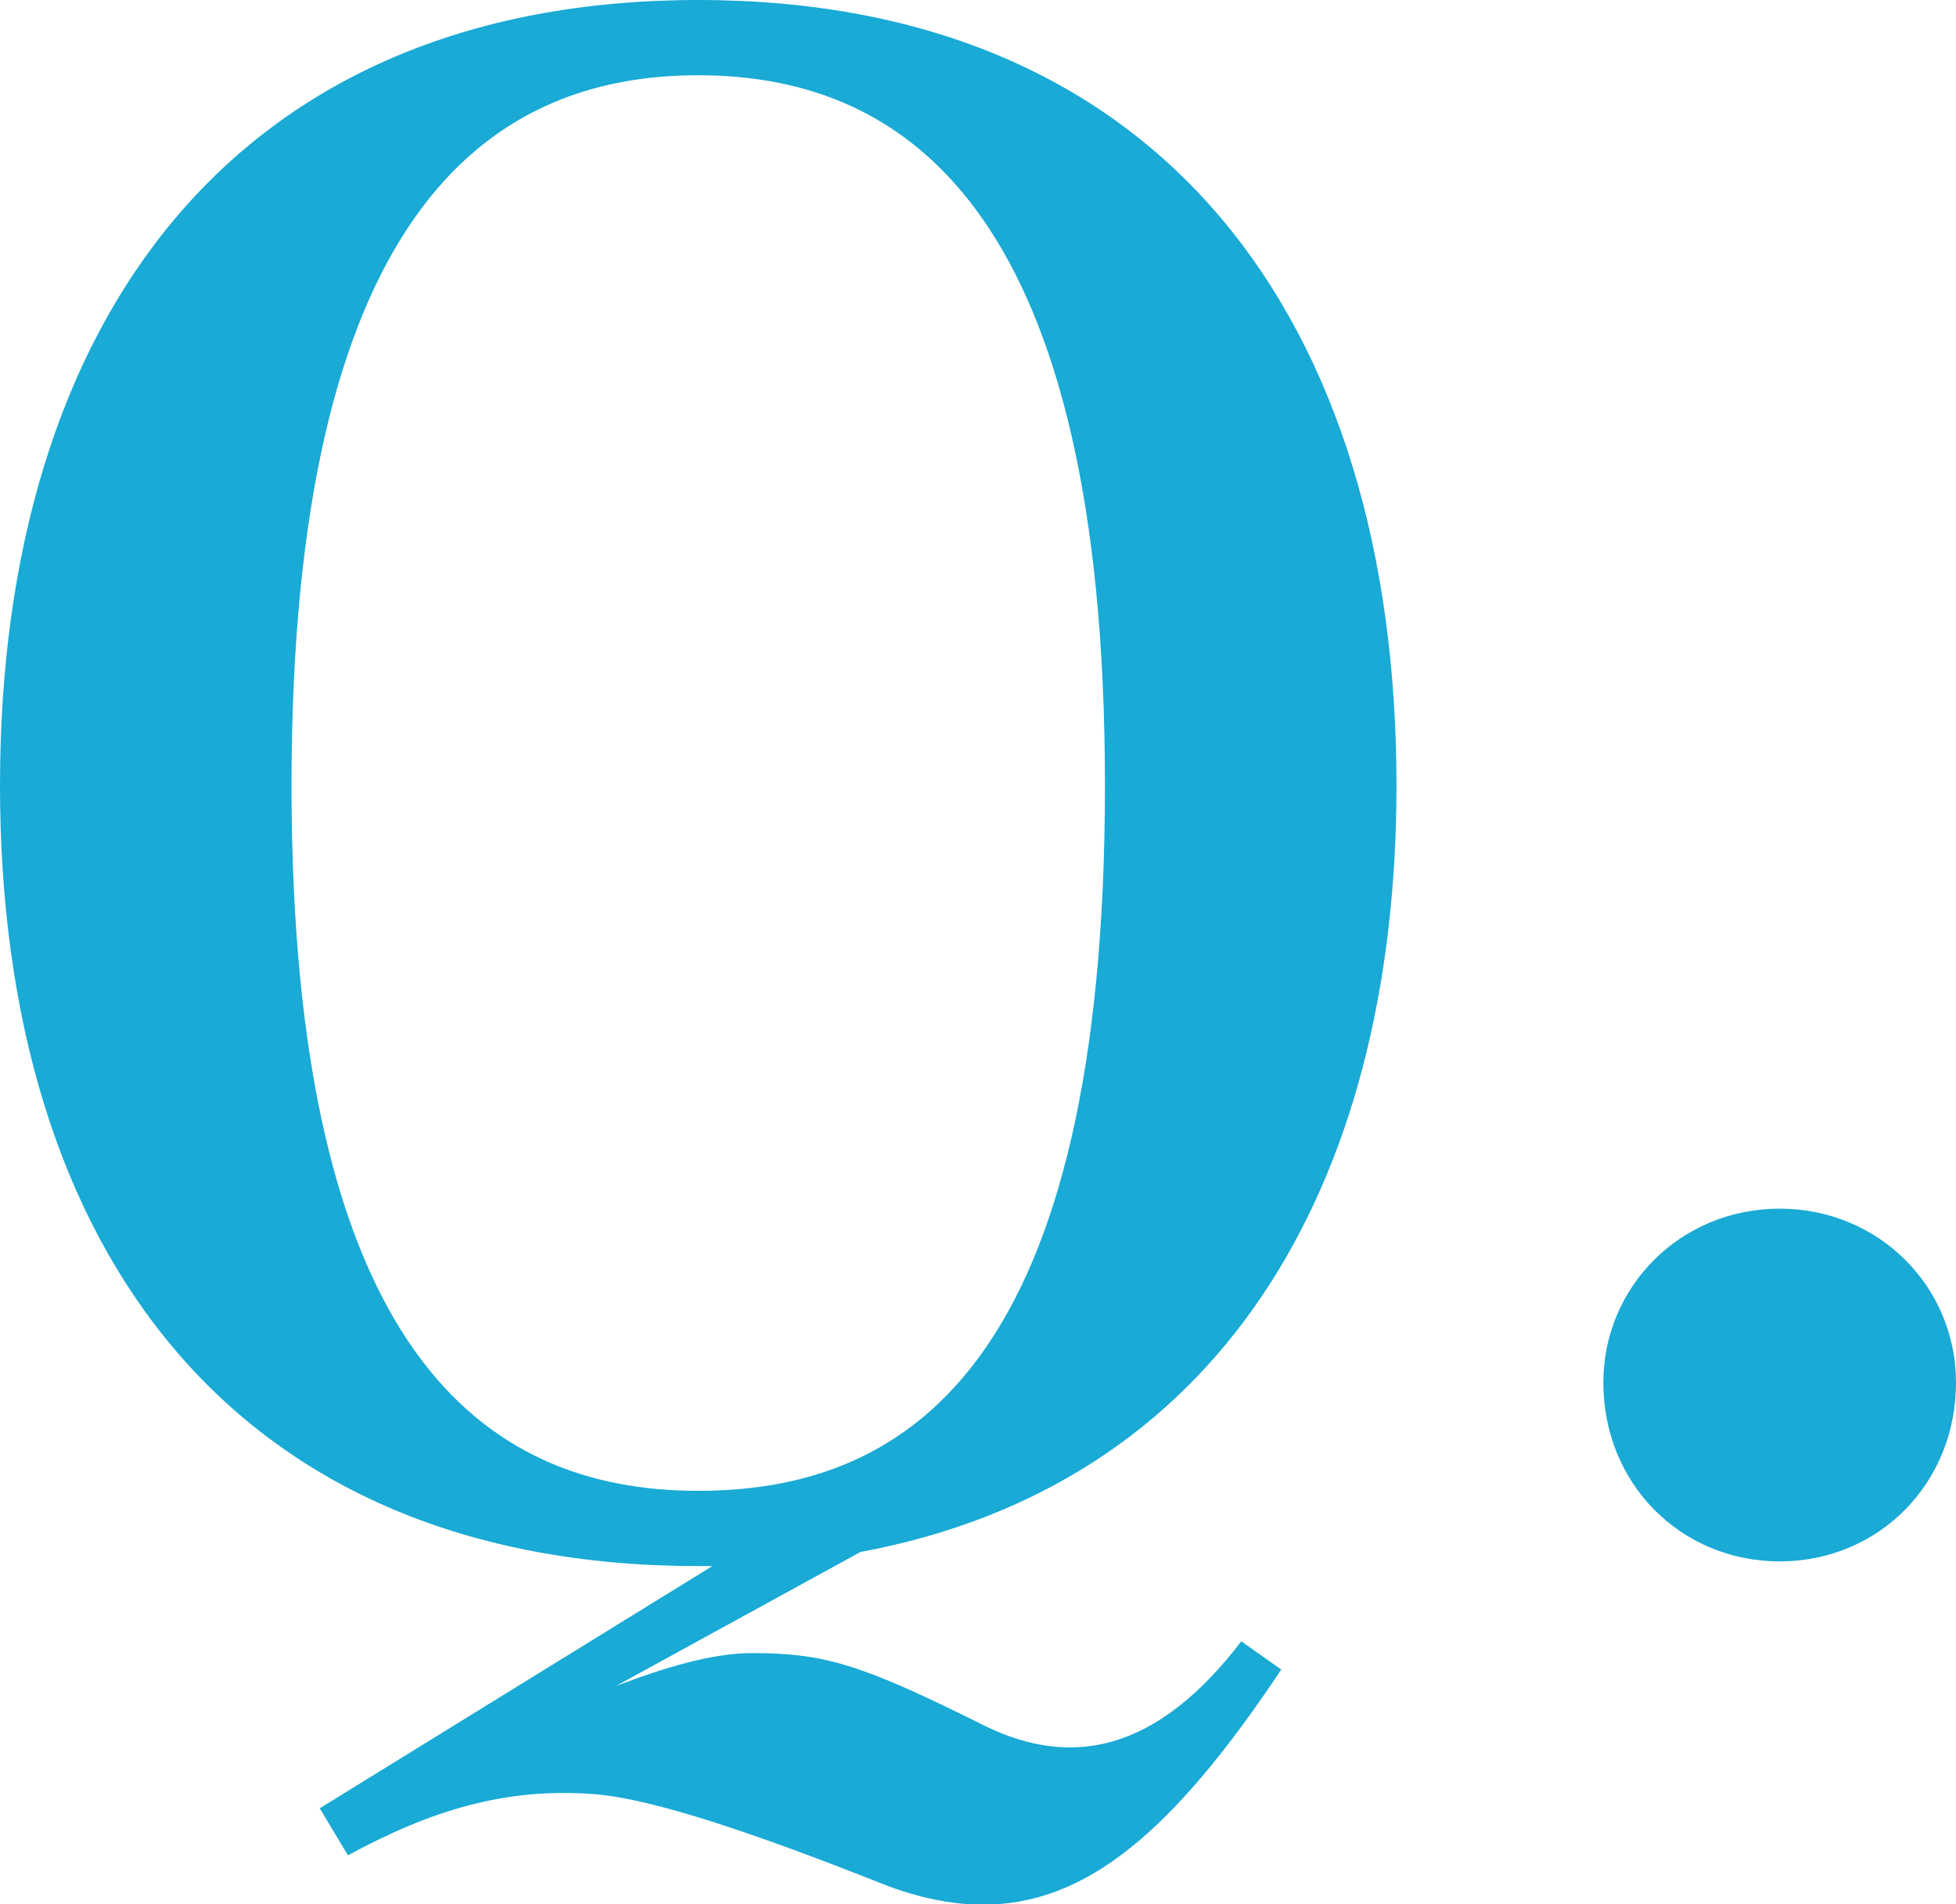
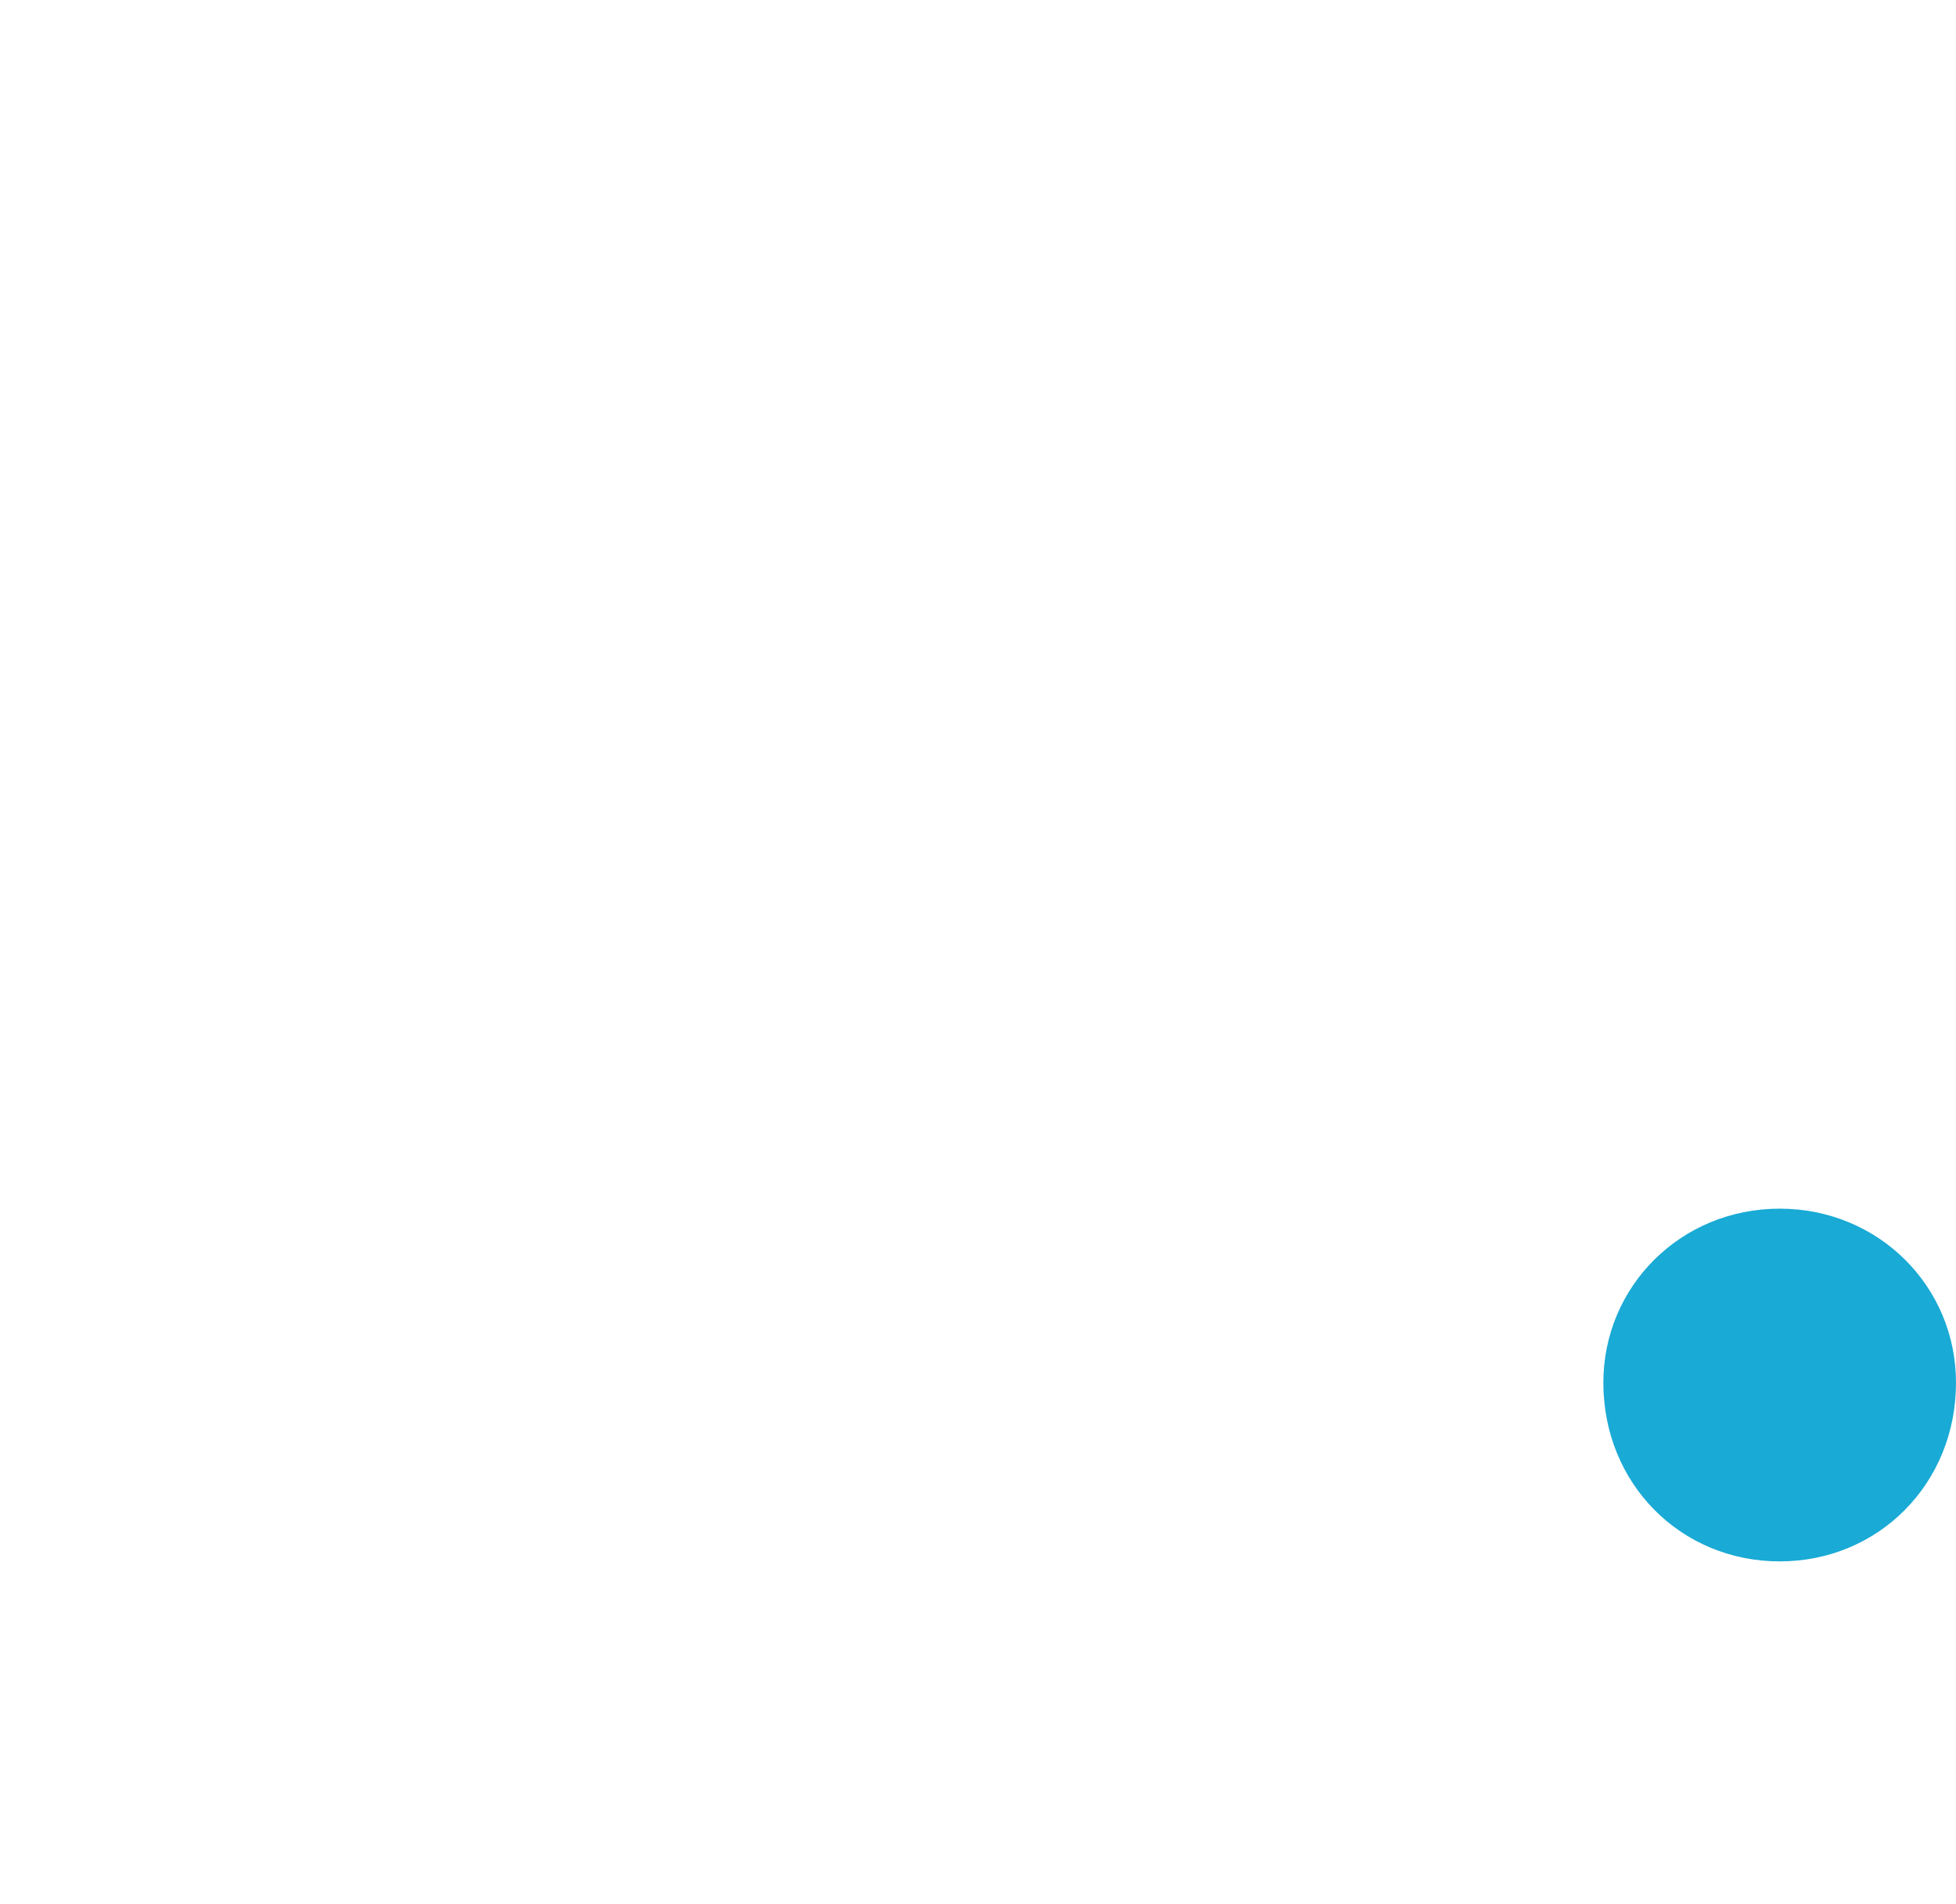
<svg xmlns="http://www.w3.org/2000/svg" id="_レイヤー_2" data-name="レイヤー 2" viewBox="0 0 33.28 32.39">
  <defs>
    <style>
      .cls-1 {
        fill: #19aad5;
      }
    </style>
  </defs>
  <g id="_レイヤー_1-2" data-name="レイヤー 1">
    <g>
-       <path class="cls-1" d="M0,13.36C0,5.44,4,0,11.88,0s11.88,5.44,11.88,13.36c0,6.92-3.08,11.92-9.12,13.04l-4.16,2.28c.84-.32,1.64-.56,2.32-.56,1.24,0,1.88.2,3.96,1.24,1.48.72,2.92.44,4.36-1.44l.68.48c-1.84,2.76-3.32,4-5.08,4-.52,0-1.12-.12-1.72-.36-2.12-.84-3.88-1.44-4.88-1.52-1.52-.12-2.8.28-4.2,1.04l-.48-.8,6.68-4.12h-.24C4,26.64,0,21.28,0,13.36ZM18.8,13.36c0-9.64-3.28-12.08-6.92-12.08s-6.92,2.44-6.92,12.08,3.28,12,6.92,12,6.92-2.24,6.92-12Z" />
      <path class="cls-1" d="M27.28,23.52c0-1.64,1.32-2.96,3-2.96s3,1.32,3,2.96c0,1.72-1.32,3.04-3,3.04s-3-1.32-3-3.04Z" />
    </g>
  </g>
</svg>